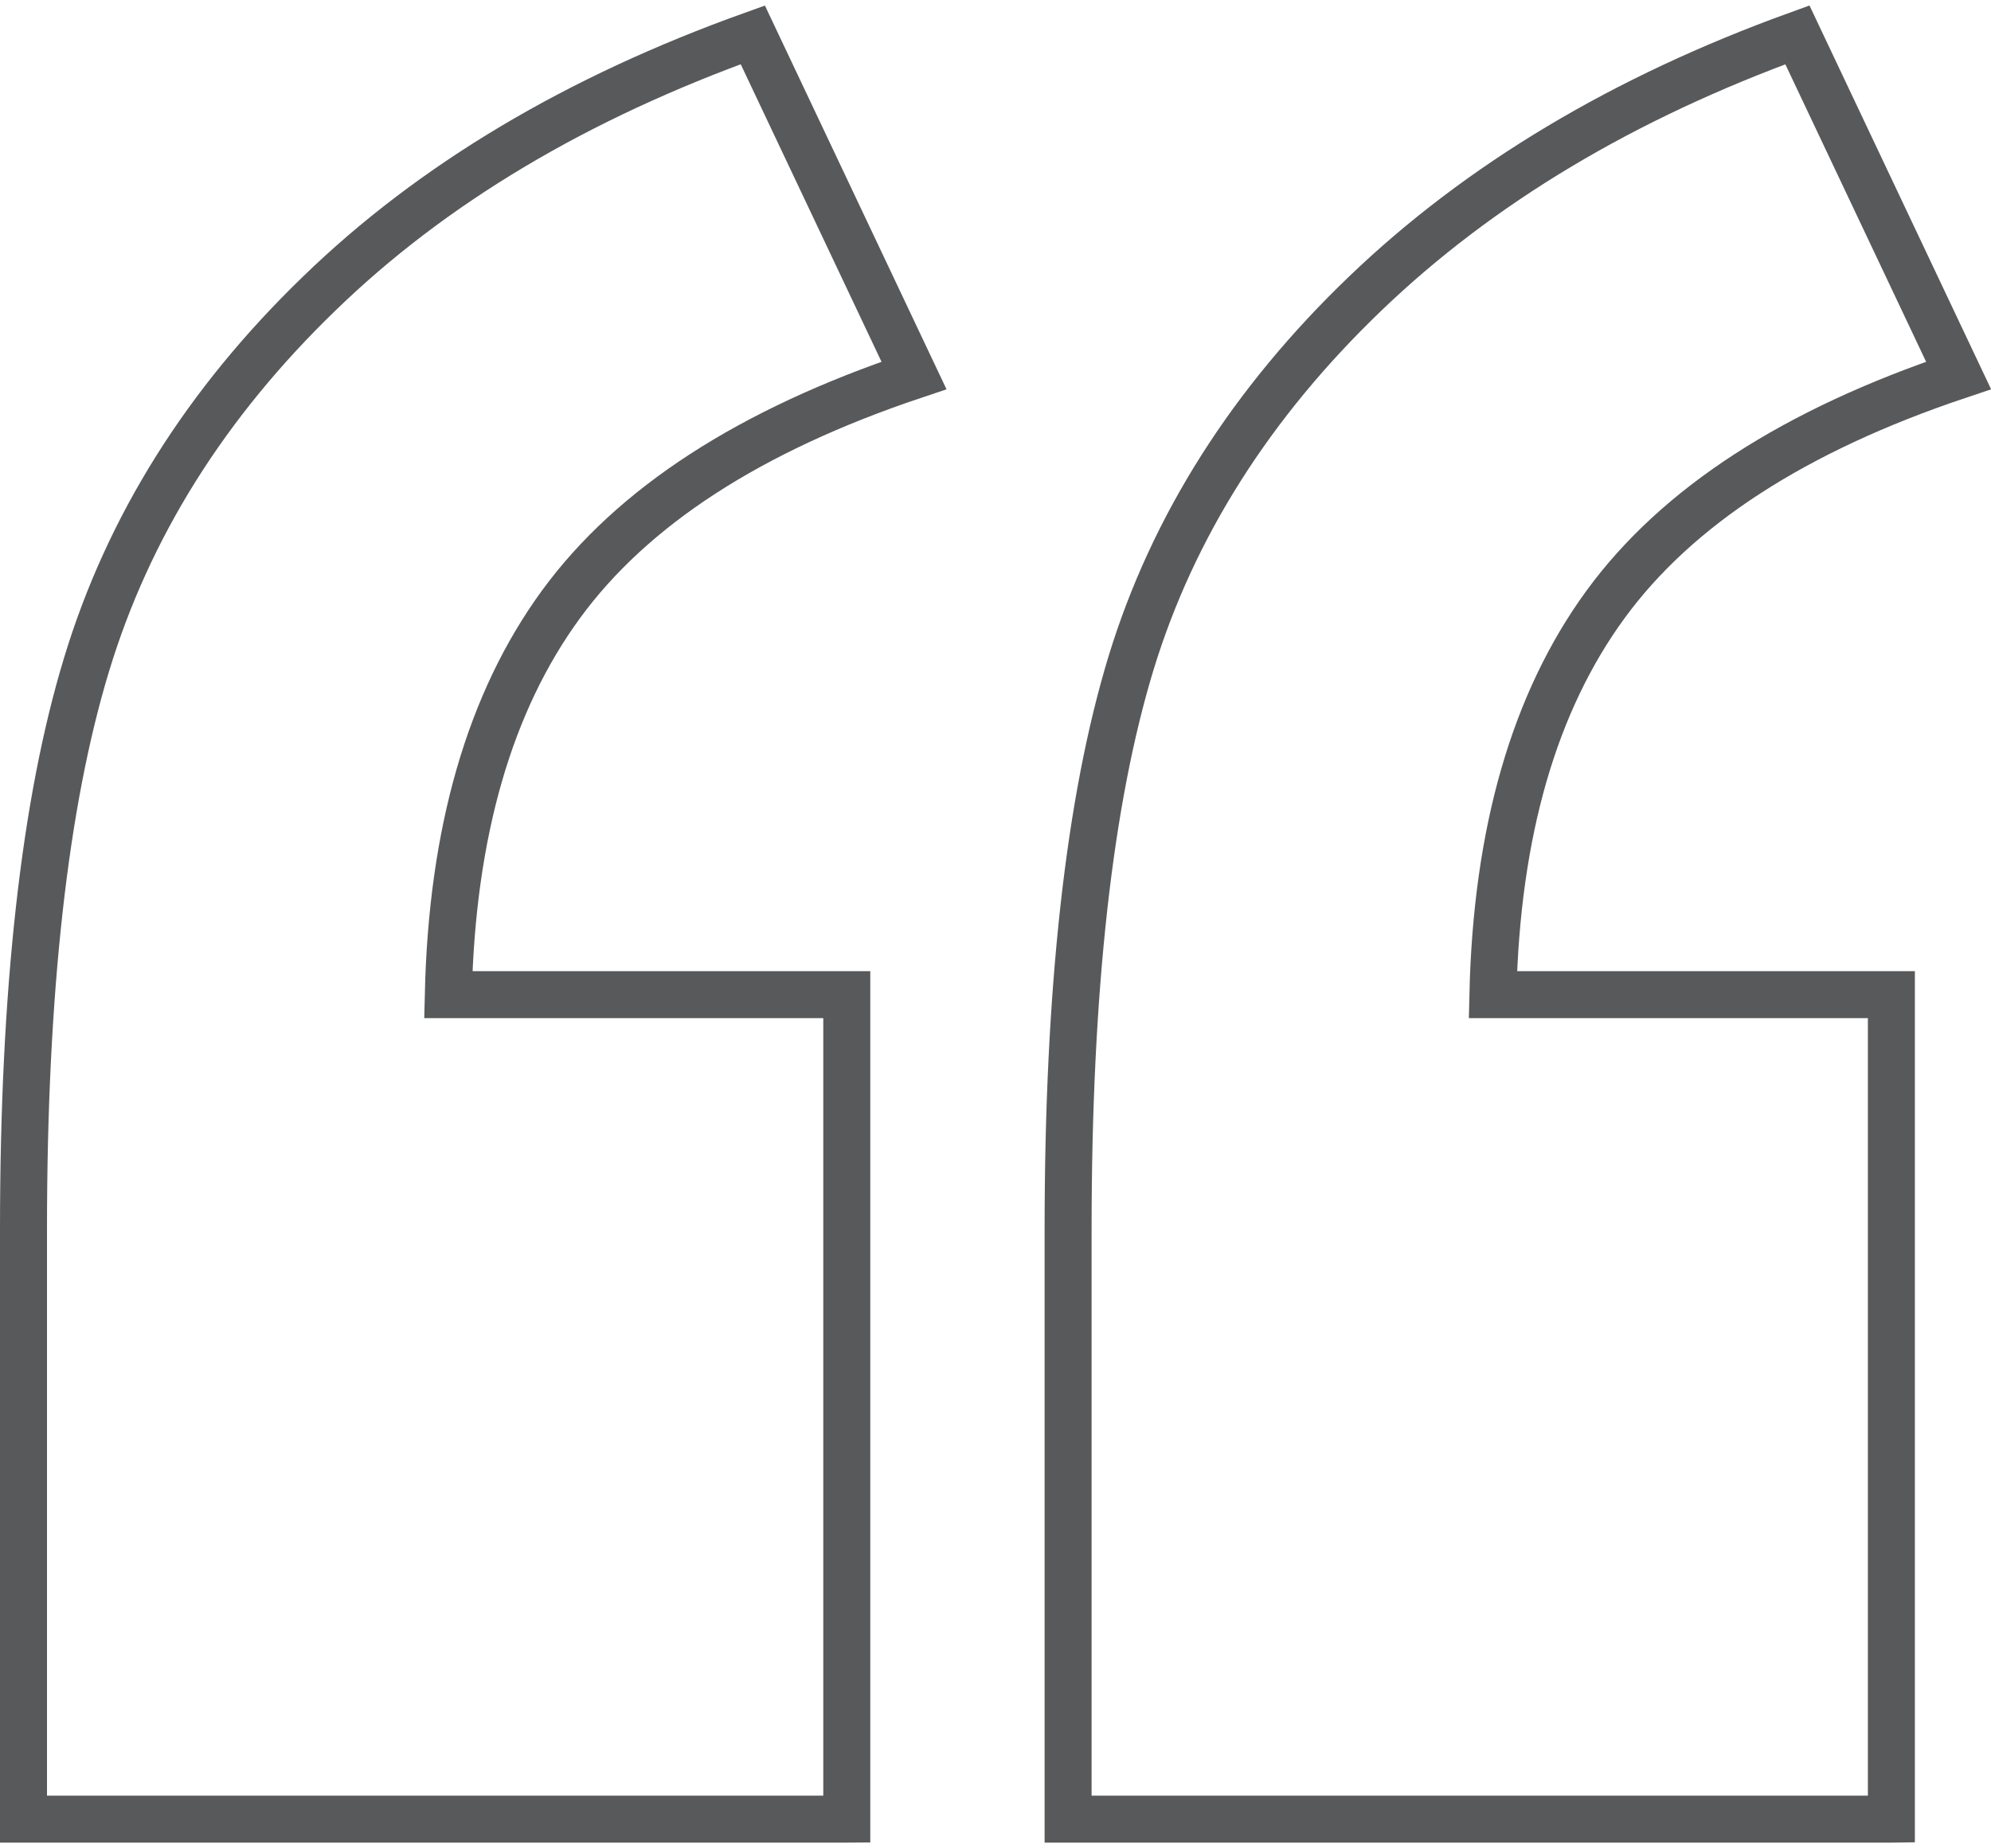
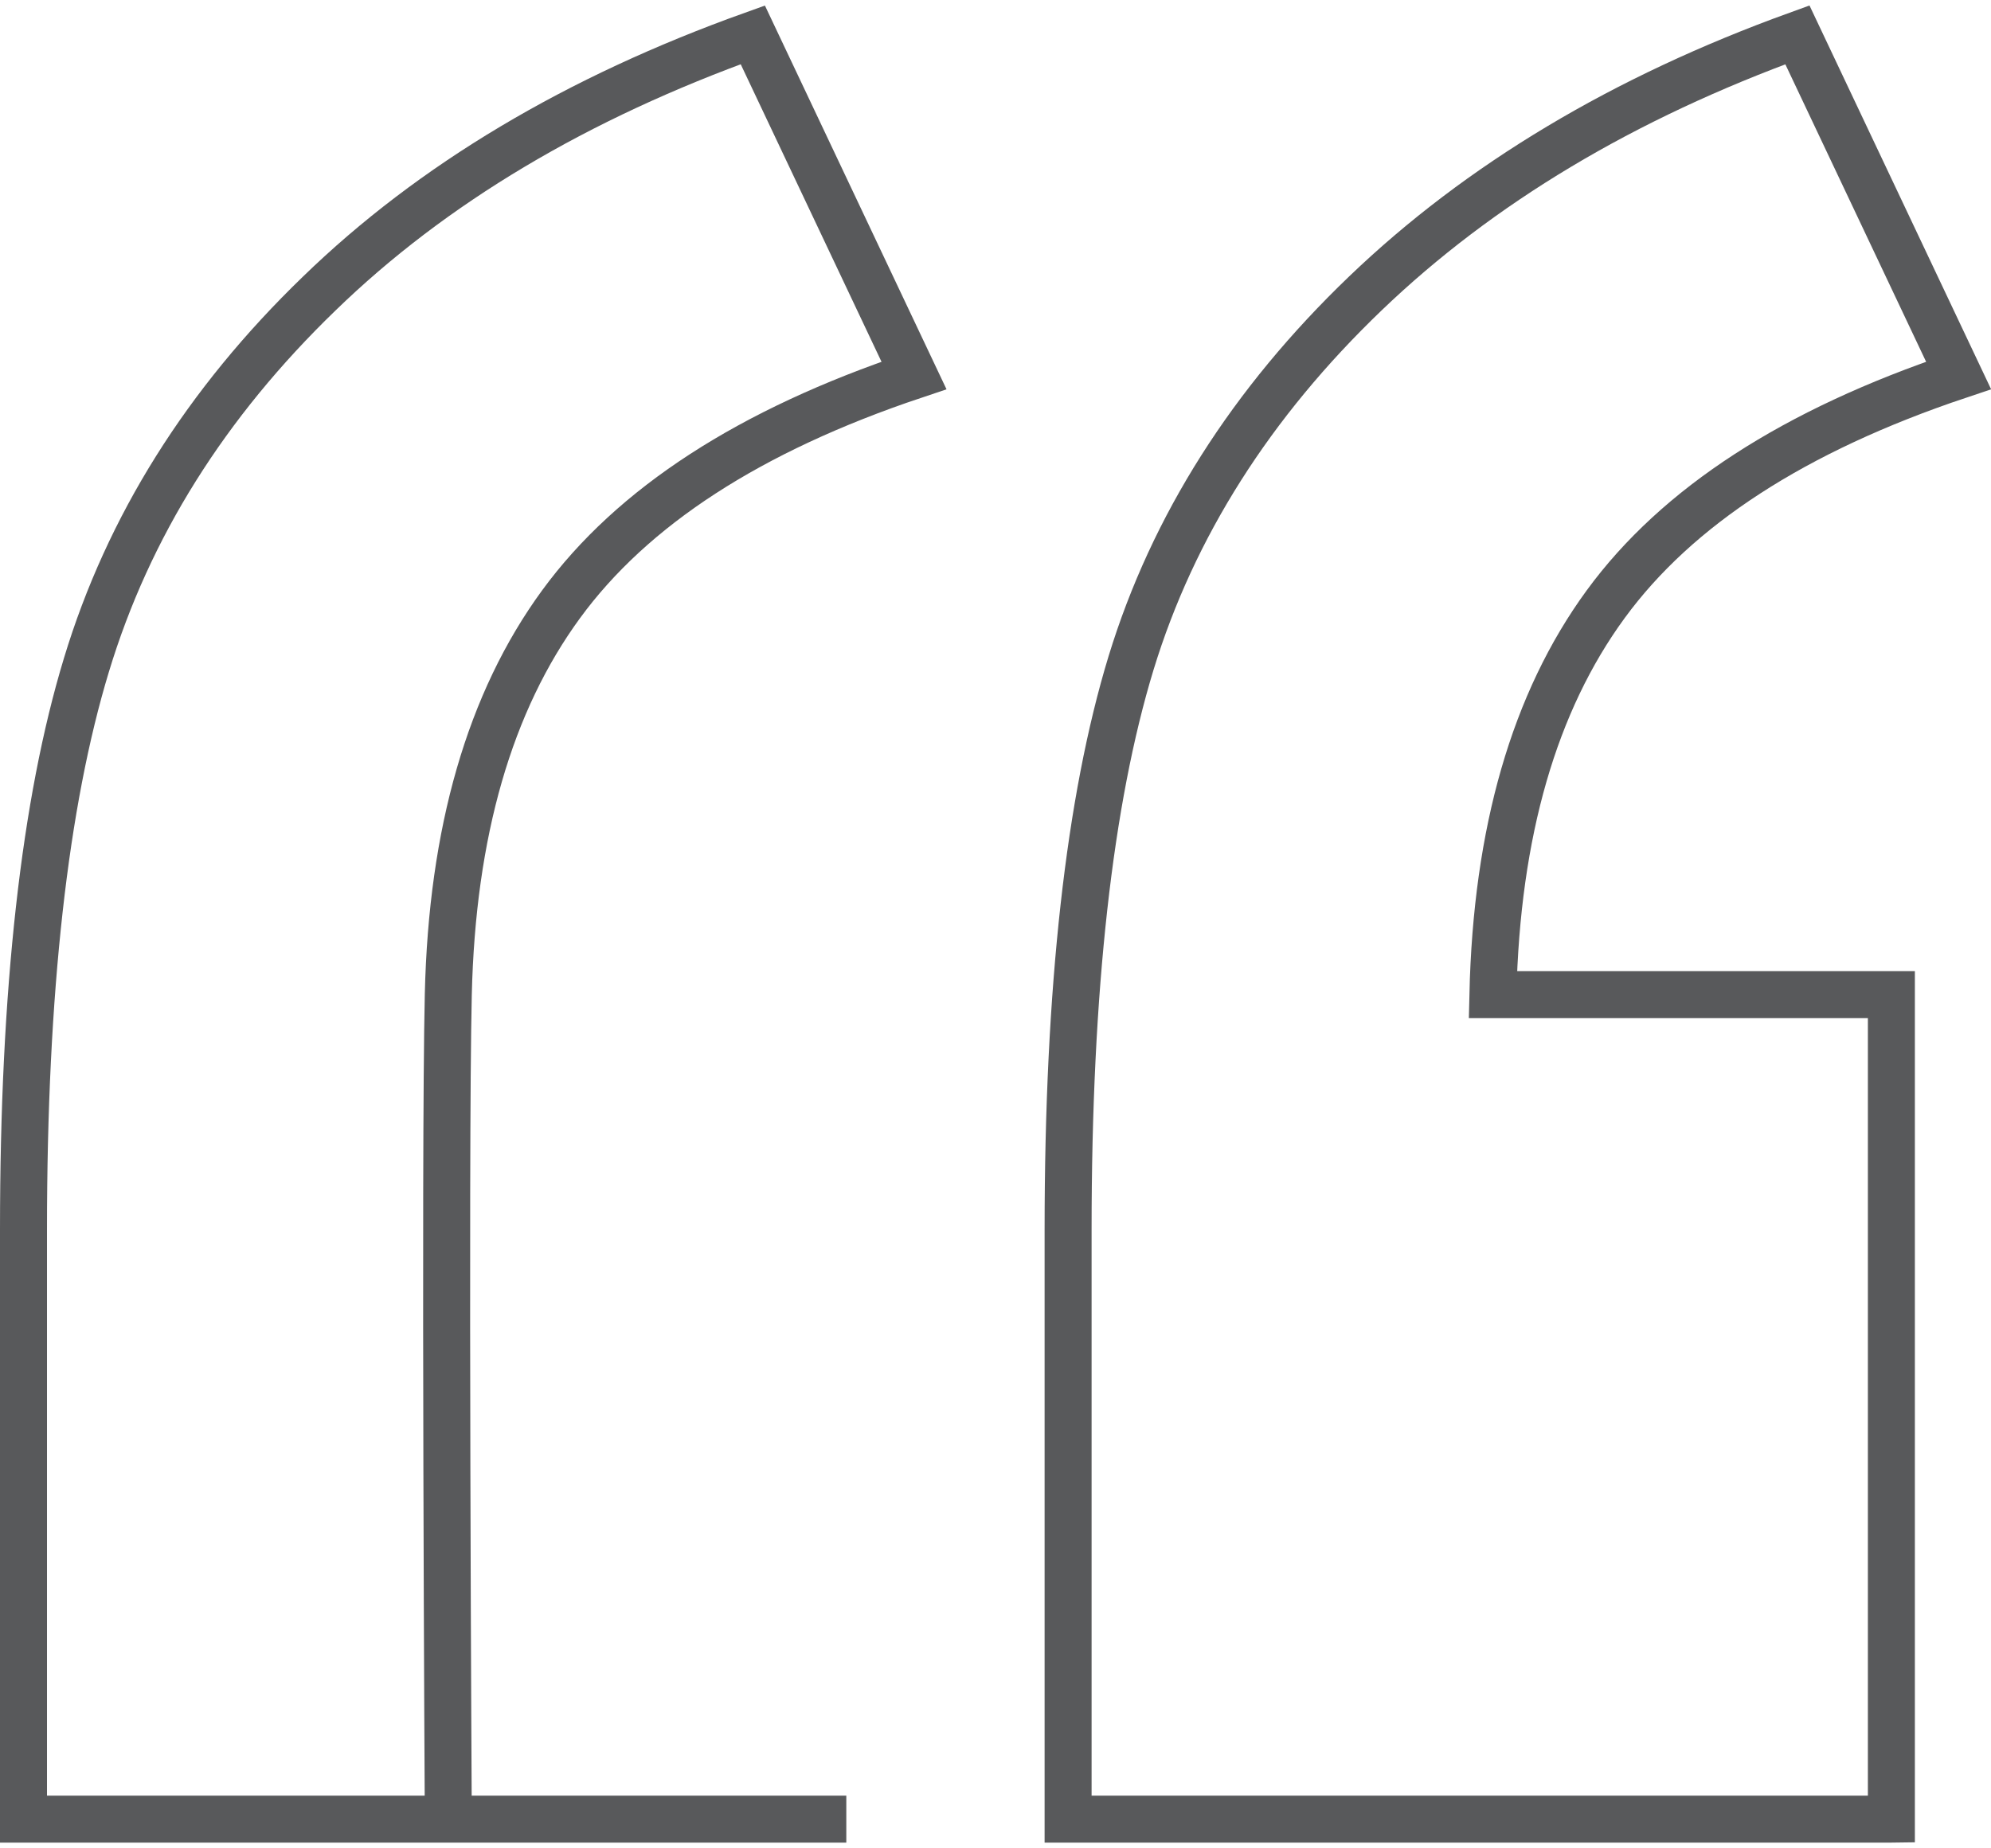
<svg xmlns="http://www.w3.org/2000/svg" id="_1_COVER" data-name="1 COVER" viewBox="0 0 42.37 39.1" aria-hidden="true" width="42px" height="39px">
  <defs>
    <linearGradient class="cerosgradient" data-cerosgradient="true" id="CerosGradient_id6579cef1d" gradientUnits="userSpaceOnUse" x1="50%" y1="100%" x2="50%" y2="0%">
      <stop offset="0%" stop-color="#d1d1d1" />
      <stop offset="100%" stop-color="#d1d1d1" />
    </linearGradient>
    <linearGradient />
    <style>
      .cls-1-68f0aff150d1c{
        fill: none;
        stroke: #58595b;
        stroke-miterlimit: 10;
      }
    </style>
  </defs>
-   <path class="cls-1-68f0aff150d1c" d="M18.01,38.6H.5s0-12.55,0-12.55c0-5.08.45-9.09,1.34-12.02.89-2.94,2.54-5.57,4.95-7.9C9.2,3.79,12.28,1.96,16.02.62l3.43,7.25c-3.49,1.17-5.99,2.79-7.51,4.87-1.52,2.08-2.32,4.85-2.4,8.31h8.48s0,17.55,0,17.55ZM40.24,38.6h-17.51s0-12.55,0-12.55c0-5.12.45-9.14,1.34-12.06.89-2.91,2.56-5.54,4.99-7.87,2.43-2.33,5.49-4.16,9.19-5.5l3.43,7.25c-3.49,1.17-5.99,2.79-7.51,4.87-1.52,2.08-2.32,4.85-2.4,8.31h8.48s0,17.55,0,17.55Z" />
+   <path class="cls-1-68f0aff150d1c" d="M18.01,38.6H.5s0-12.55,0-12.55c0-5.08.45-9.09,1.34-12.02.89-2.94,2.54-5.57,4.95-7.9C9.2,3.79,12.28,1.96,16.02.62l3.43,7.25c-3.49,1.17-5.99,2.79-7.51,4.87-1.52,2.08-2.32,4.85-2.4,8.31s0,17.55,0,17.55ZM40.24,38.6h-17.51s0-12.55,0-12.55c0-5.12.45-9.14,1.34-12.06.89-2.91,2.56-5.54,4.99-7.87,2.43-2.33,5.49-4.16,9.19-5.5l3.43,7.25c-3.49,1.17-5.99,2.79-7.51,4.87-1.52,2.08-2.32,4.85-2.4,8.31h8.48s0,17.55,0,17.55Z" />
</svg>